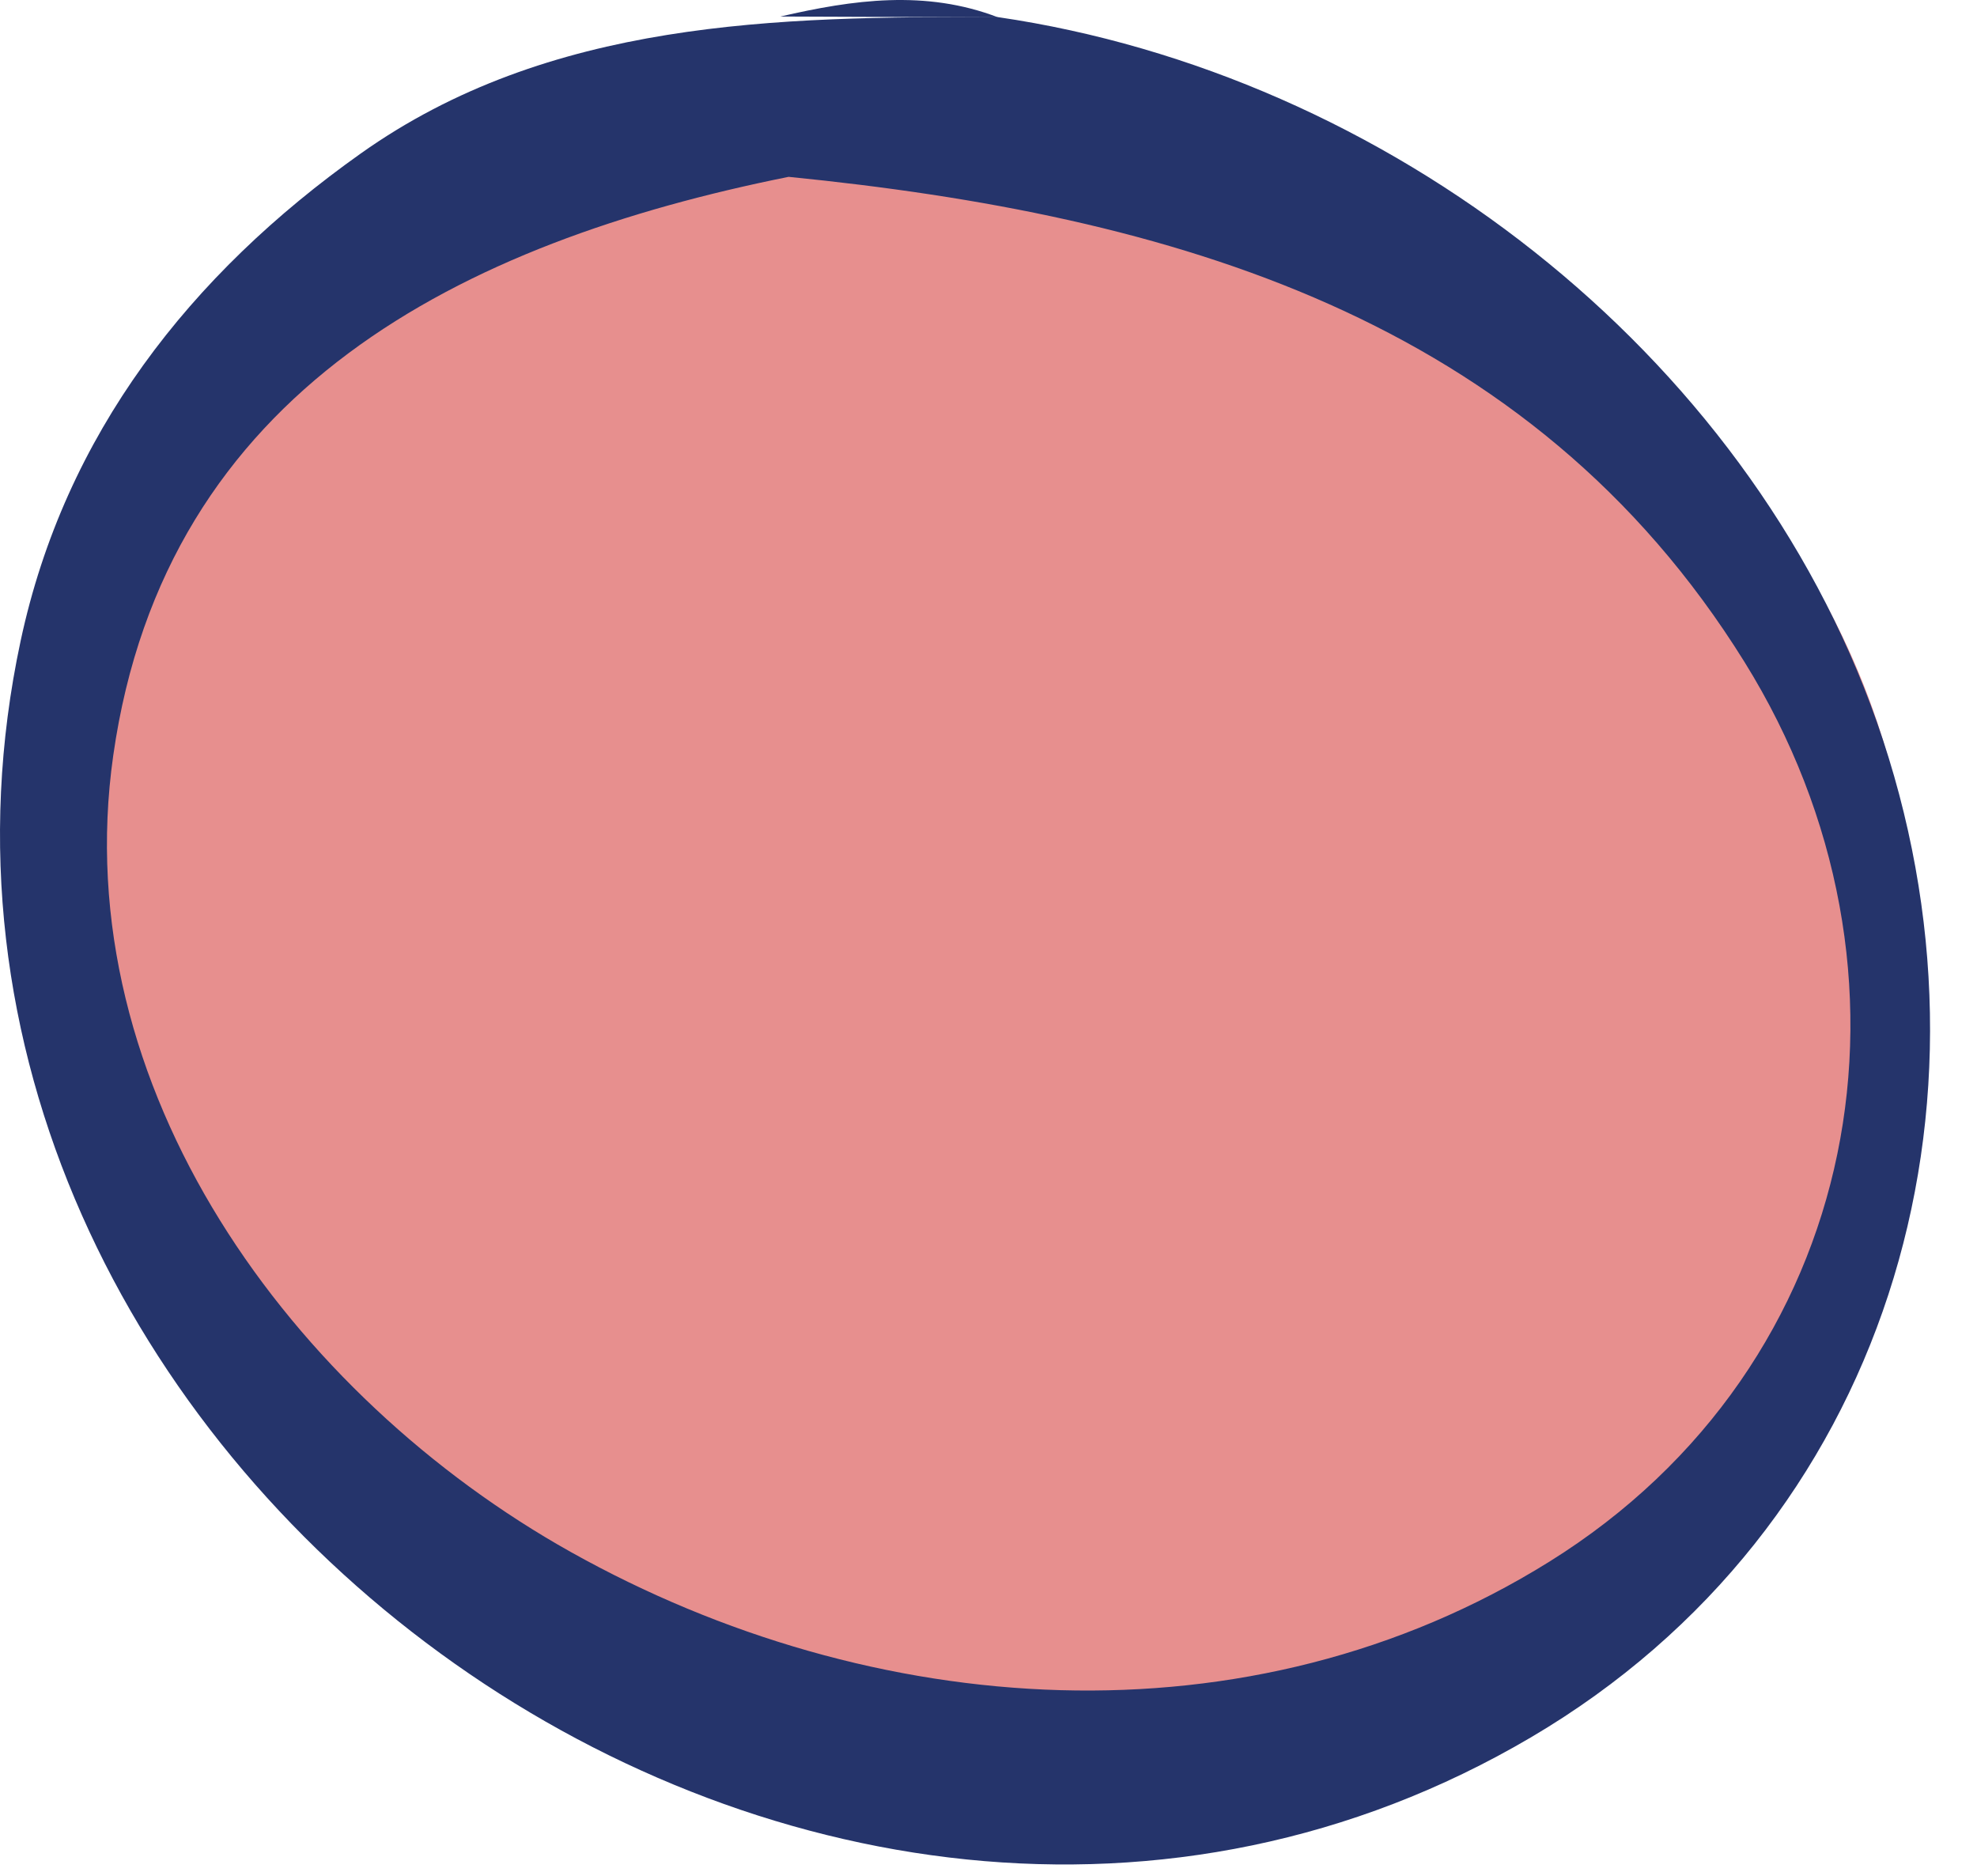
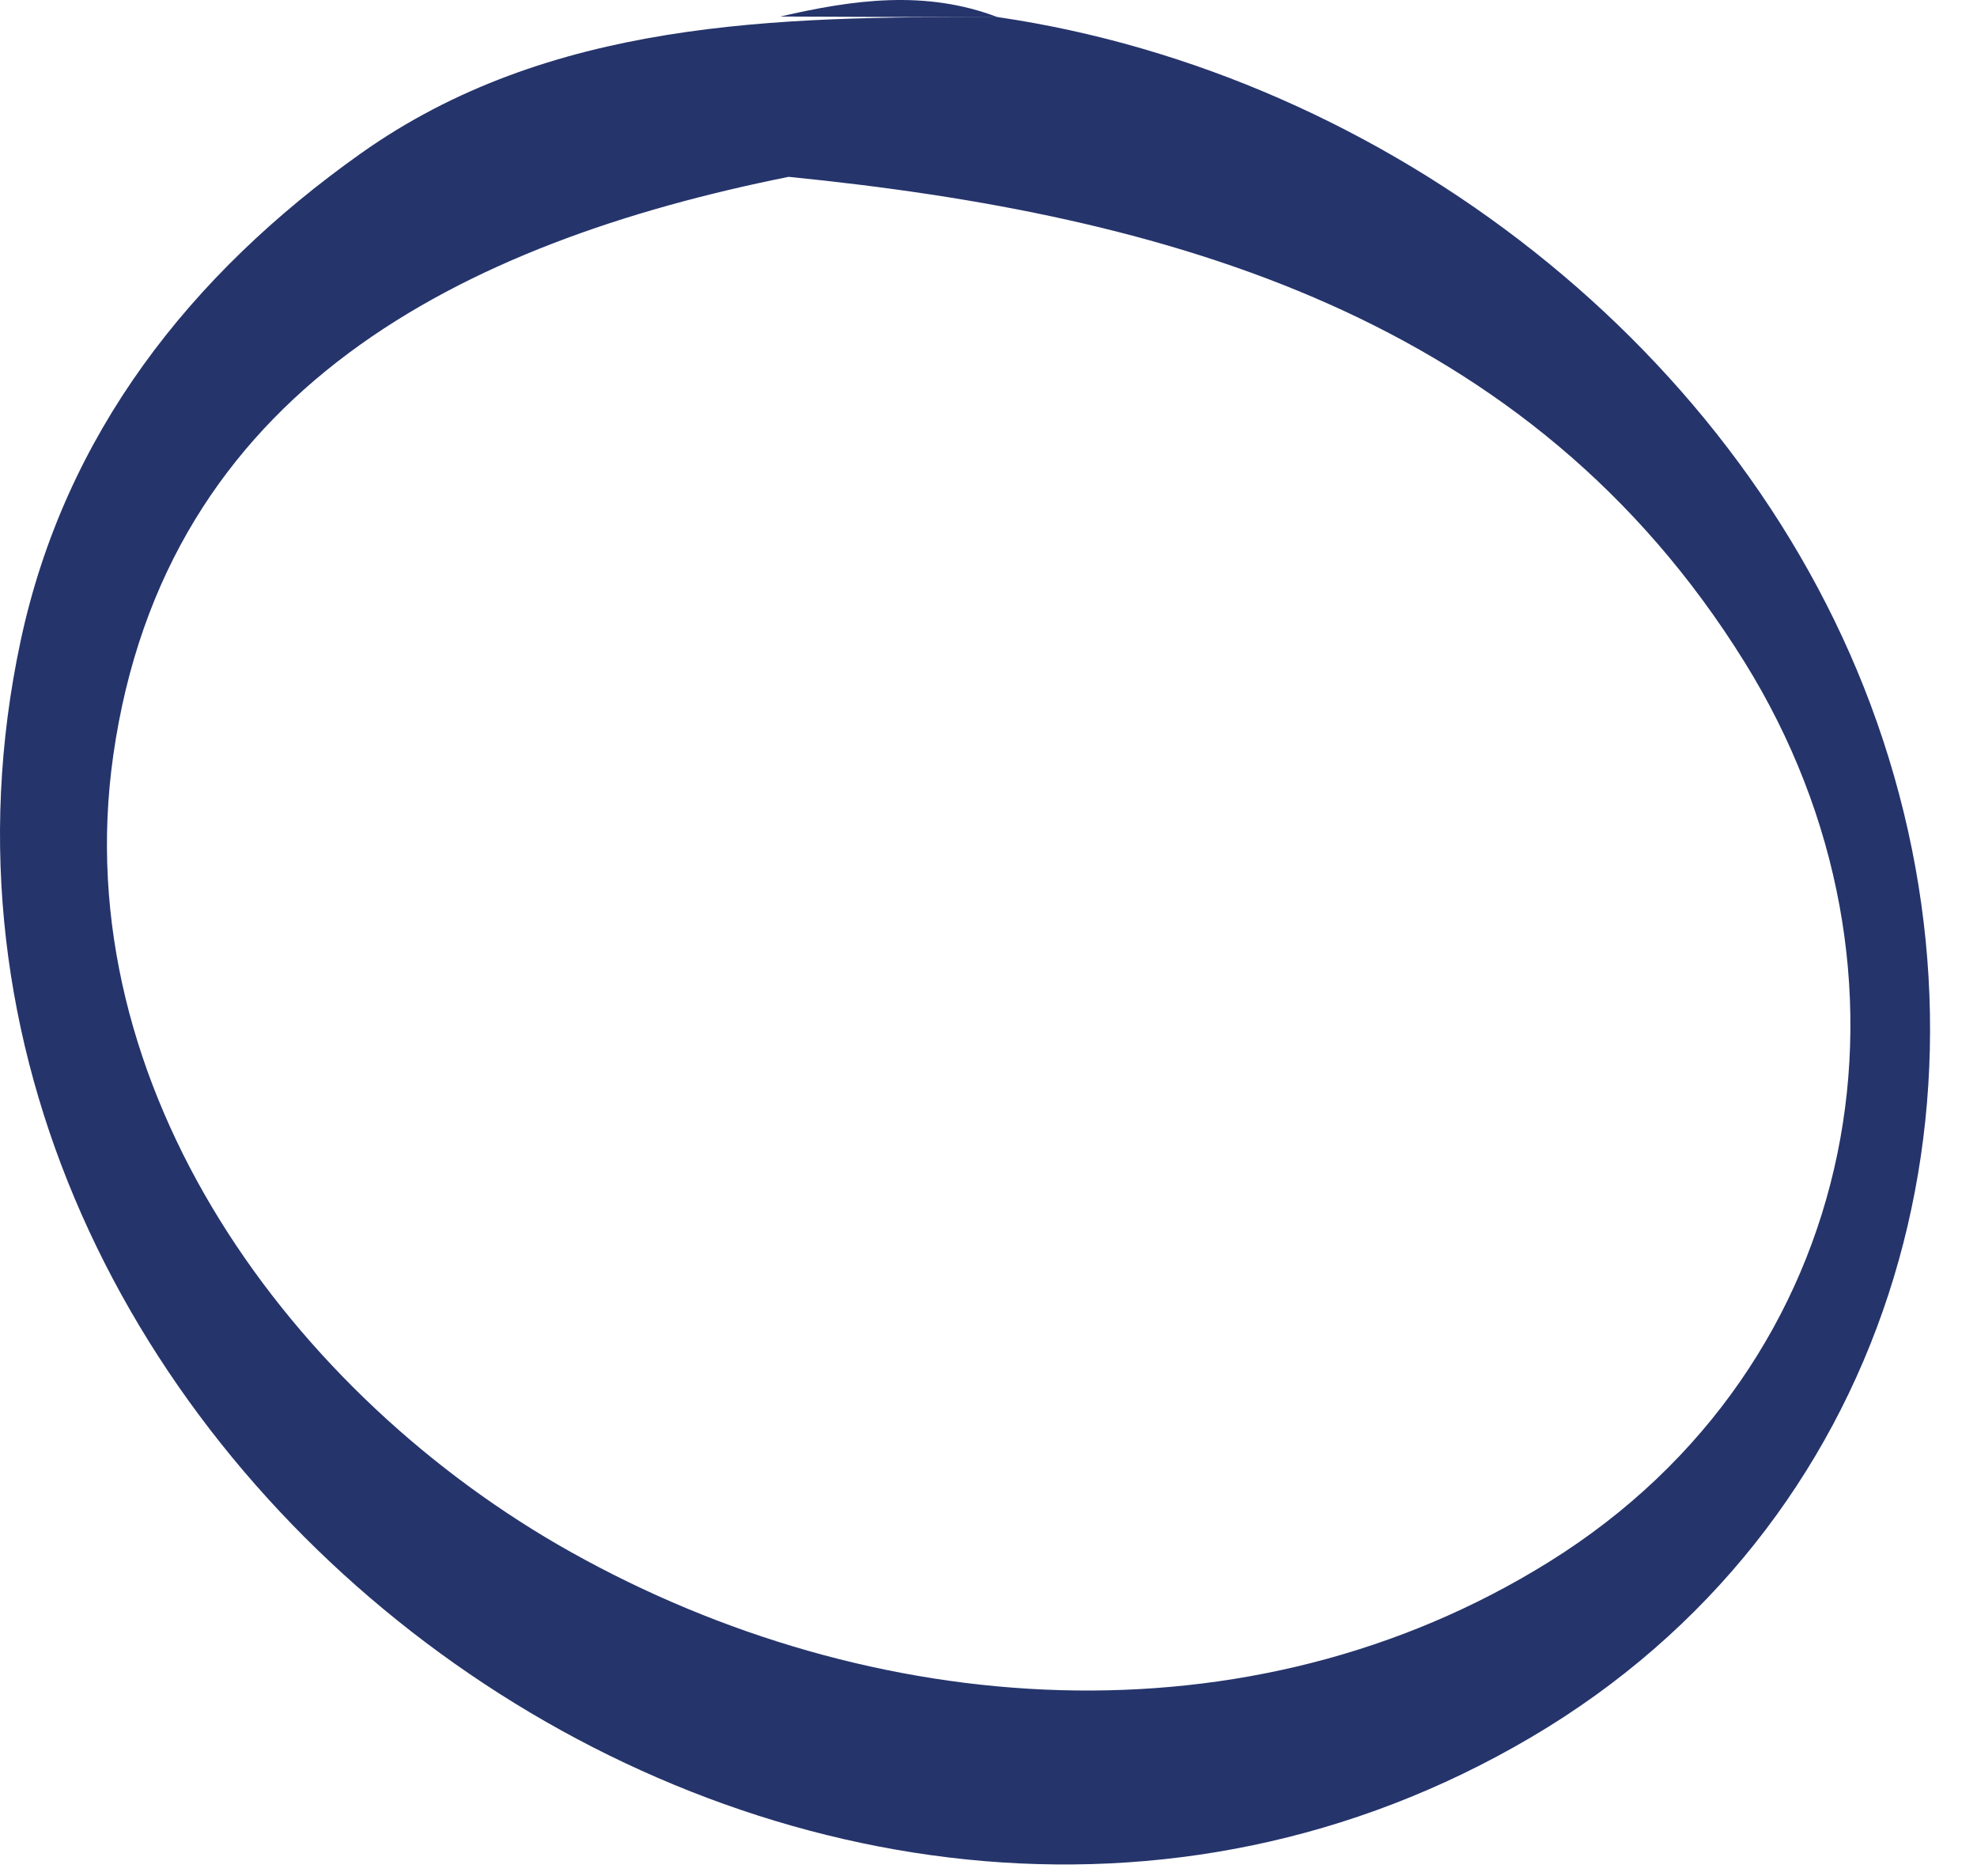
<svg xmlns="http://www.w3.org/2000/svg" width="39" height="37" viewBox="0 0 39 37" fill="none">
-   <ellipse cx="19.284" cy="18.666" rx="18.471" ry="15.953" fill="#E78F8E" />
  <path fill-rule="evenodd" clip-rule="evenodd" d="M15.557 3.488C9.129 4.78 3.263 7.677 2.234 14.901C1.298 21.466 5.77 27.54 11.261 30.613C17.201 33.938 24.643 34.49 30.561 30.805C36.791 26.927 38.204 19.153 34.412 13.055C30.181 6.249 23.093 4.24 15.557 3.488ZM19.688 0.338C27.342 1.46 34.448 6.907 37.026 14.244C39.684 21.807 37.242 30.122 30.205 34.266C15.983 42.642 -3.026 28.684 0.407 12.641C1.278 8.567 3.753 5.413 7.116 3.028C10.828 0.394 15.317 0.323 19.688 0.338Z" fill="#25346B" />
-   <path fill-rule="evenodd" clip-rule="evenodd" d="M19.688 0.342L15.395 0.326C16.827 -0.006 18.259 -0.207 19.688 0.342Z" fill="#25346B" />
+   <path fill-rule="evenodd" clip-rule="evenodd" d="M19.688 0.342L15.395 0.326C16.827 -0.006 18.259 -0.207 19.688 0.342" fill="#25346B" />
</svg>